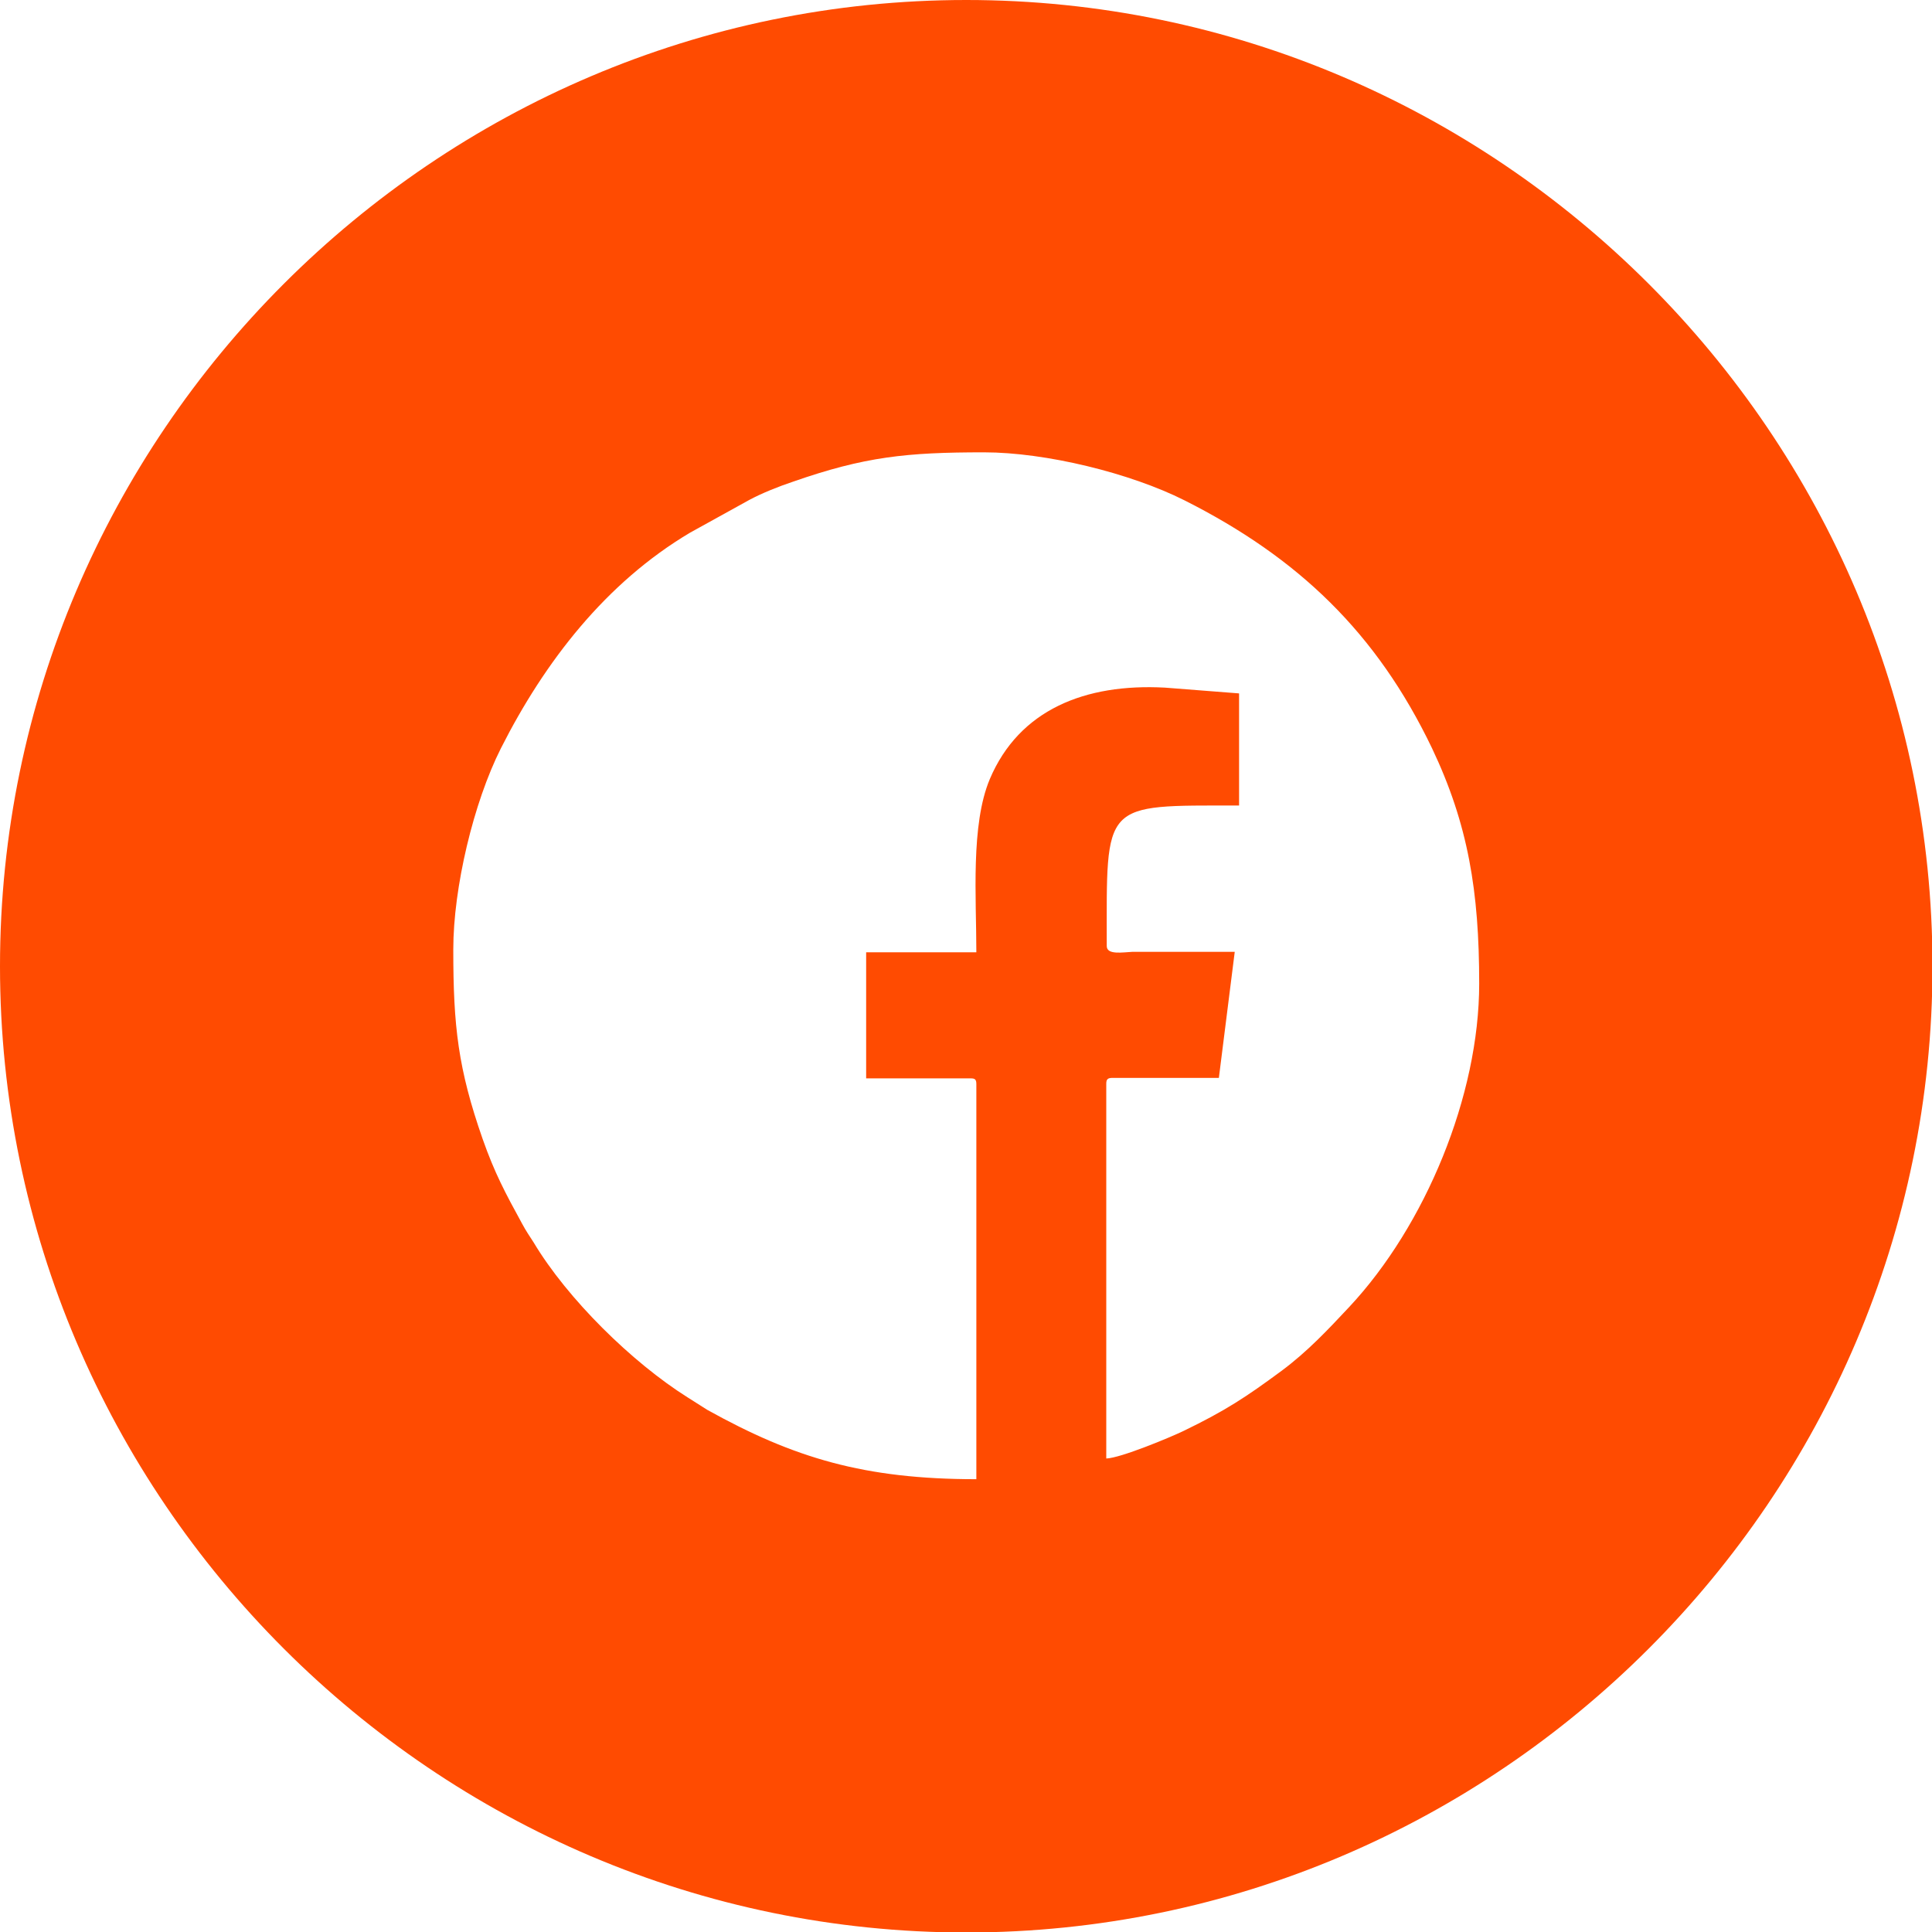
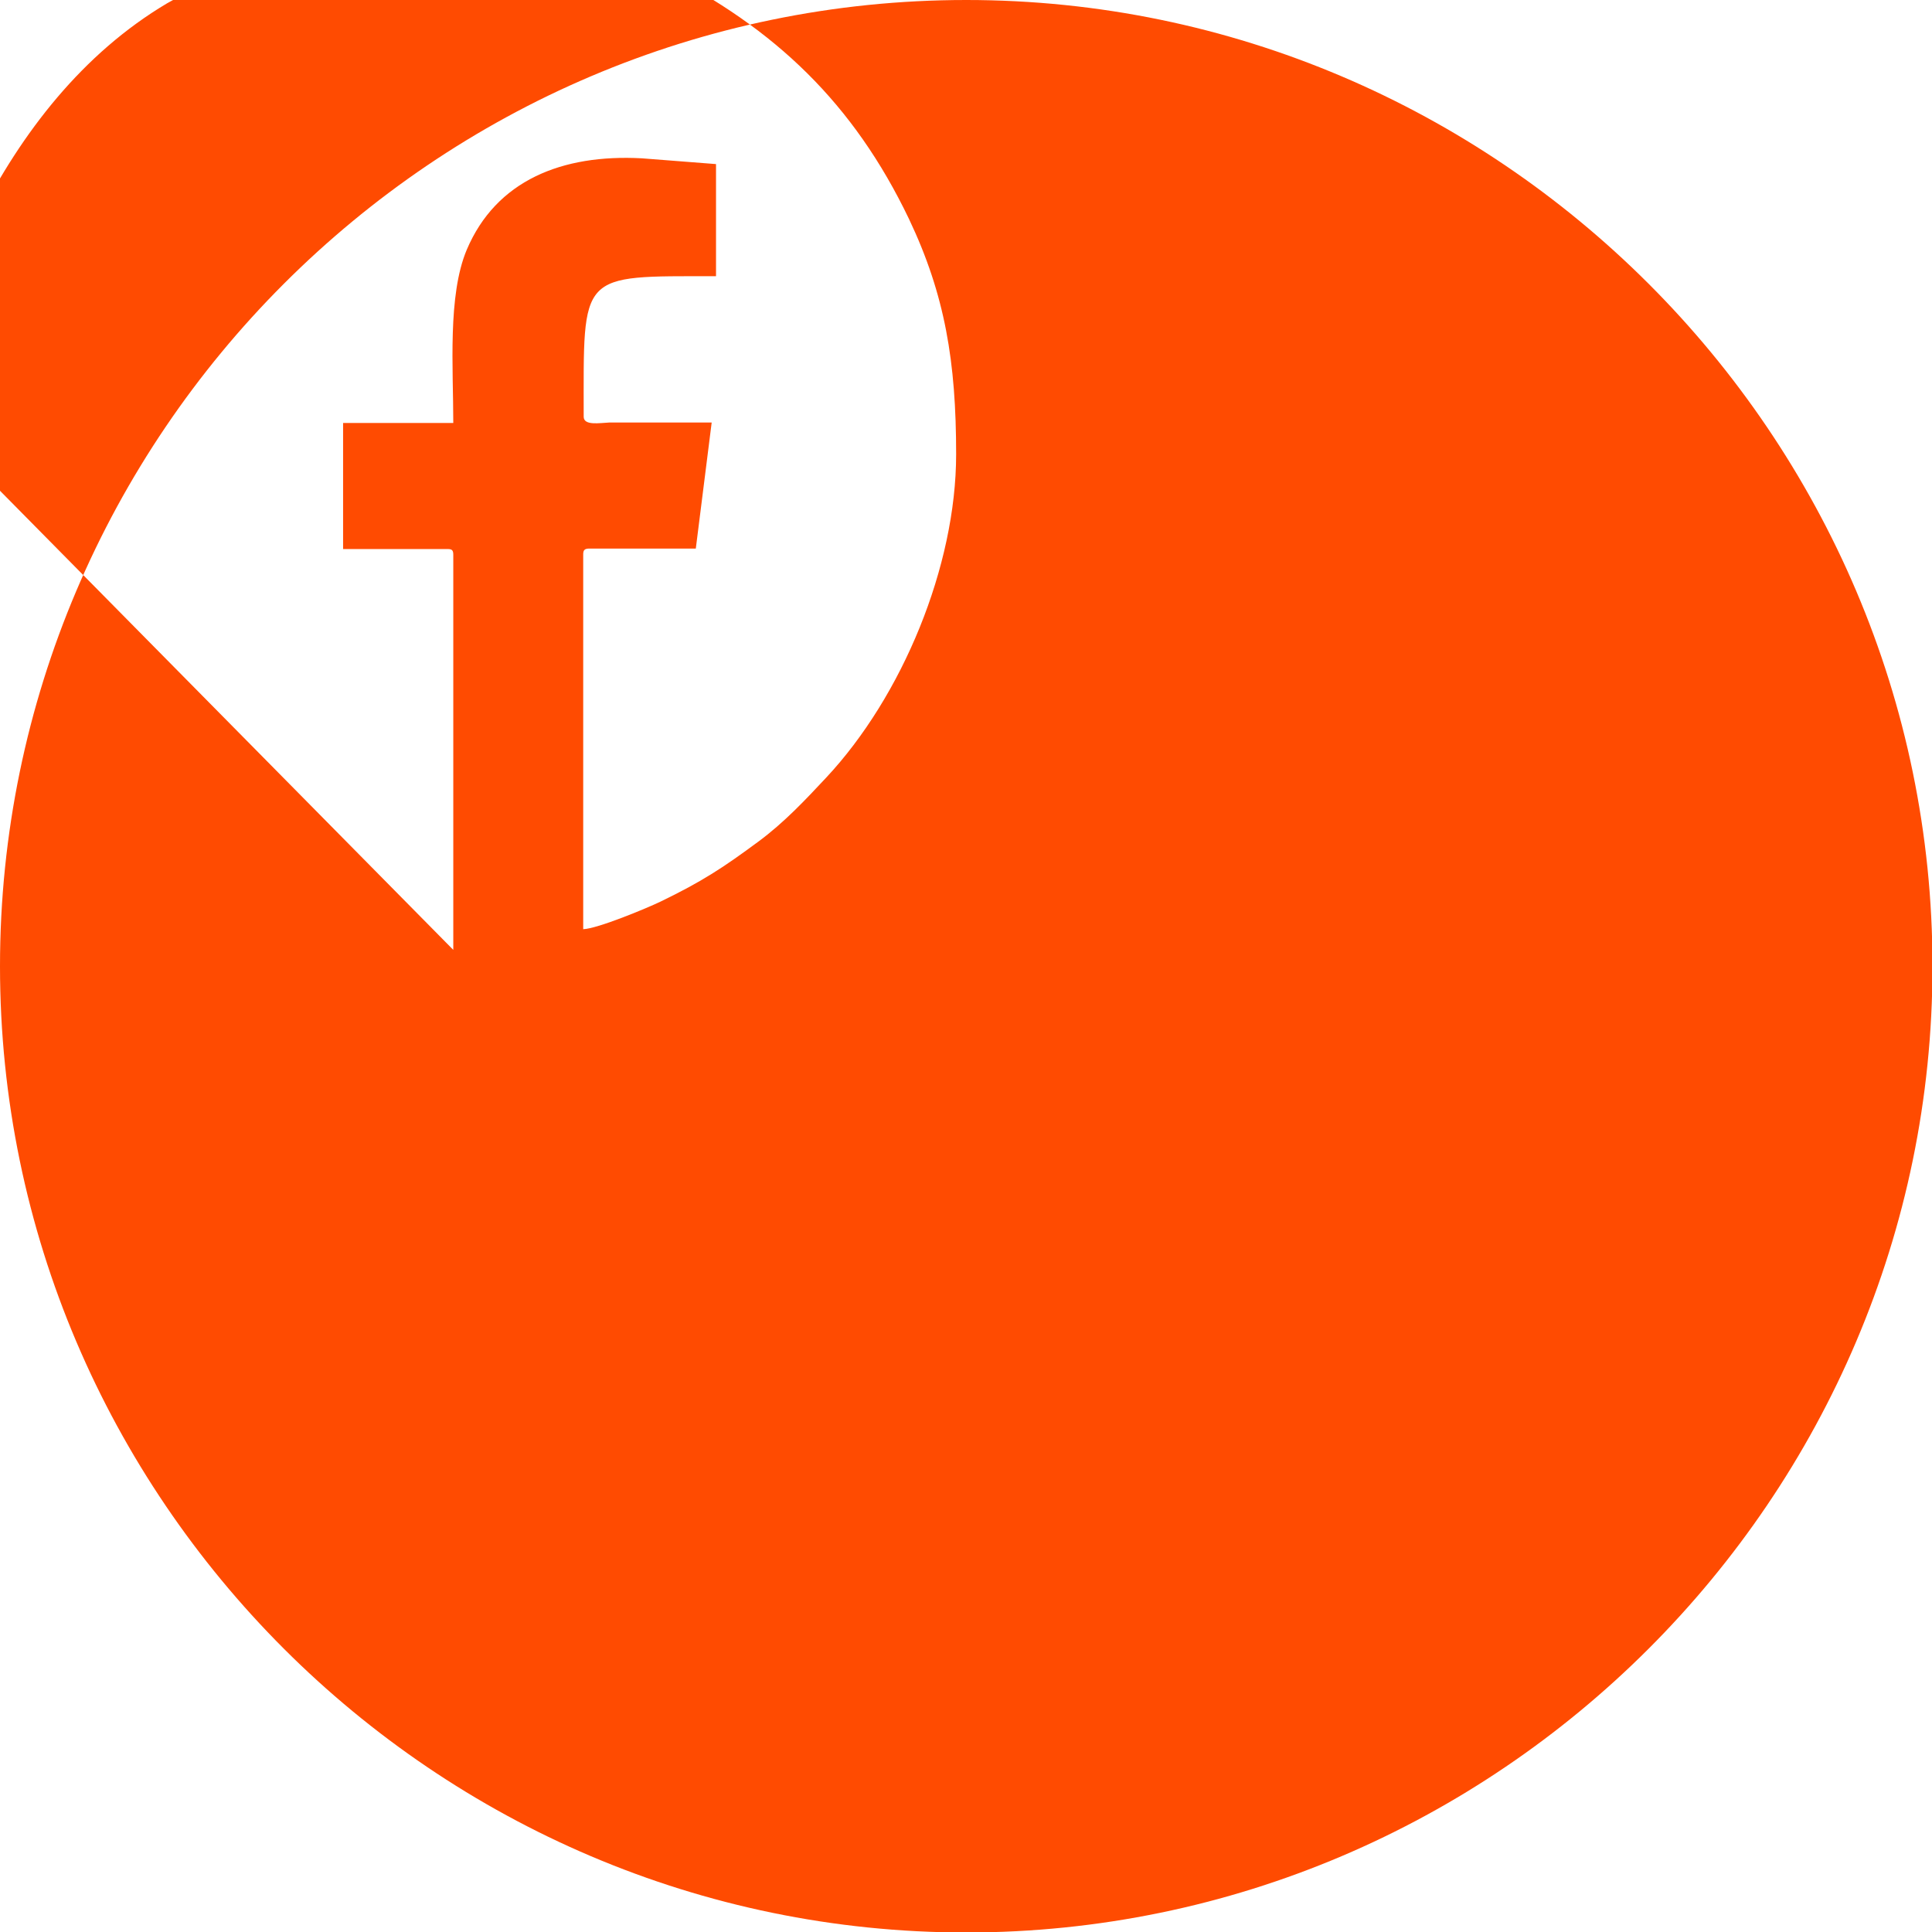
<svg xmlns="http://www.w3.org/2000/svg" xml:space="preserve" width="12.7mm" height="12.7mm" version="1.1" style="shape-rendering:geometricPrecision; text-rendering:geometricPrecision; image-rendering:optimizeQuality; fill-rule:evenodd; clip-rule:evenodd" viewBox="0 0 40.15 40.15">
  <defs>
    <style type="text/css">
   
    .fil0 {fill:#FF4B01}
   
  </style>
  </defs>
  <g id="Layer_x0020_1">
-     <path class="fil0" d="M20.08 0l0 0c11.04,0 20.08,9.03 20.08,20.08l0 0c0,11.04 -9.03,20.08 -20.08,20.08l-0 0c-11.04,0 -20.08,-9.03 -20.08,-20.08l0 -0c0,-11.04 9.03,-20.08 20.08,-20.08zm-10.66 19.74c0,1.59 0.1,2.47 0.61,3.93 0.25,0.71 0.47,1.12 0.82,1.76 0.08,0.15 0.15,0.25 0.24,0.39 0.7,1.17 2.04,2.49 3.2,3.22 0.14,0.09 0.27,0.17 0.41,0.26 1.8,1 3.26,1.44 5.59,1.44l0 -8.21c0,-0.1 -0.03,-0.12 -0.12,-0.12l-2.17 0 0 -2.62 2.29 0c0,-1.14 -0.12,-2.65 0.28,-3.6 0.61,-1.44 1.98,-1.99 3.64,-1.9l1.54 0.12 0 2.33c-2.87,0 -2.75,-0.1 -2.75,2.92 0,0.19 0.33,0.13 0.54,0.12l2.12 0 -0.33 2.62 -2.21 0c-0.1,0 -0.13,0.03 -0.13,0.12l0 7.79c0.3,-0.01 1.33,-0.44 1.6,-0.57 0.87,-0.42 1.31,-0.71 2.04,-1.25 0.54,-0.4 0.97,-0.86 1.41,-1.33 1.58,-1.69 2.7,-4.39 2.7,-6.72 0,-1.92 -0.23,-3.31 -0.98,-4.89 -1.15,-2.4 -2.78,-3.96 -5.14,-5.15 -1.13,-0.57 -2.89,-1 -4.17,-1 -1.61,0 -2.48,0.09 -3.97,0.61 -0.3,0.1 -0.65,0.24 -0.91,0.38l-1.23 0.68c-1.75,1.04 -3.02,2.68 -3.93,4.48 -0.57,1.13 -0.99,2.9 -0.99,4.18z" />
+     <path class="fil0" d="M20.08 0l0 0c11.04,0 20.08,9.03 20.08,20.08l0 0c0,11.04 -9.03,20.08 -20.08,20.08l-0 0c-11.04,0 -20.08,-9.03 -20.08,-20.08l0 -0c0,-11.04 9.03,-20.08 20.08,-20.08zm-10.66 19.74l0 -8.21c0,-0.1 -0.03,-0.12 -0.12,-0.12l-2.17 0 0 -2.62 2.29 0c0,-1.14 -0.12,-2.65 0.28,-3.6 0.61,-1.44 1.98,-1.99 3.64,-1.9l1.54 0.12 0 2.33c-2.87,0 -2.75,-0.1 -2.75,2.92 0,0.19 0.33,0.13 0.54,0.12l2.12 0 -0.33 2.62 -2.21 0c-0.1,0 -0.13,0.03 -0.13,0.12l0 7.79c0.3,-0.01 1.33,-0.44 1.6,-0.57 0.87,-0.42 1.31,-0.71 2.04,-1.25 0.54,-0.4 0.97,-0.86 1.41,-1.33 1.58,-1.69 2.7,-4.39 2.7,-6.72 0,-1.92 -0.23,-3.31 -0.98,-4.89 -1.15,-2.4 -2.78,-3.96 -5.14,-5.15 -1.13,-0.57 -2.89,-1 -4.17,-1 -1.61,0 -2.48,0.09 -3.97,0.61 -0.3,0.1 -0.65,0.24 -0.91,0.38l-1.23 0.68c-1.75,1.04 -3.02,2.68 -3.93,4.48 -0.57,1.13 -0.99,2.9 -0.99,4.18z" />
  </g>
</svg>